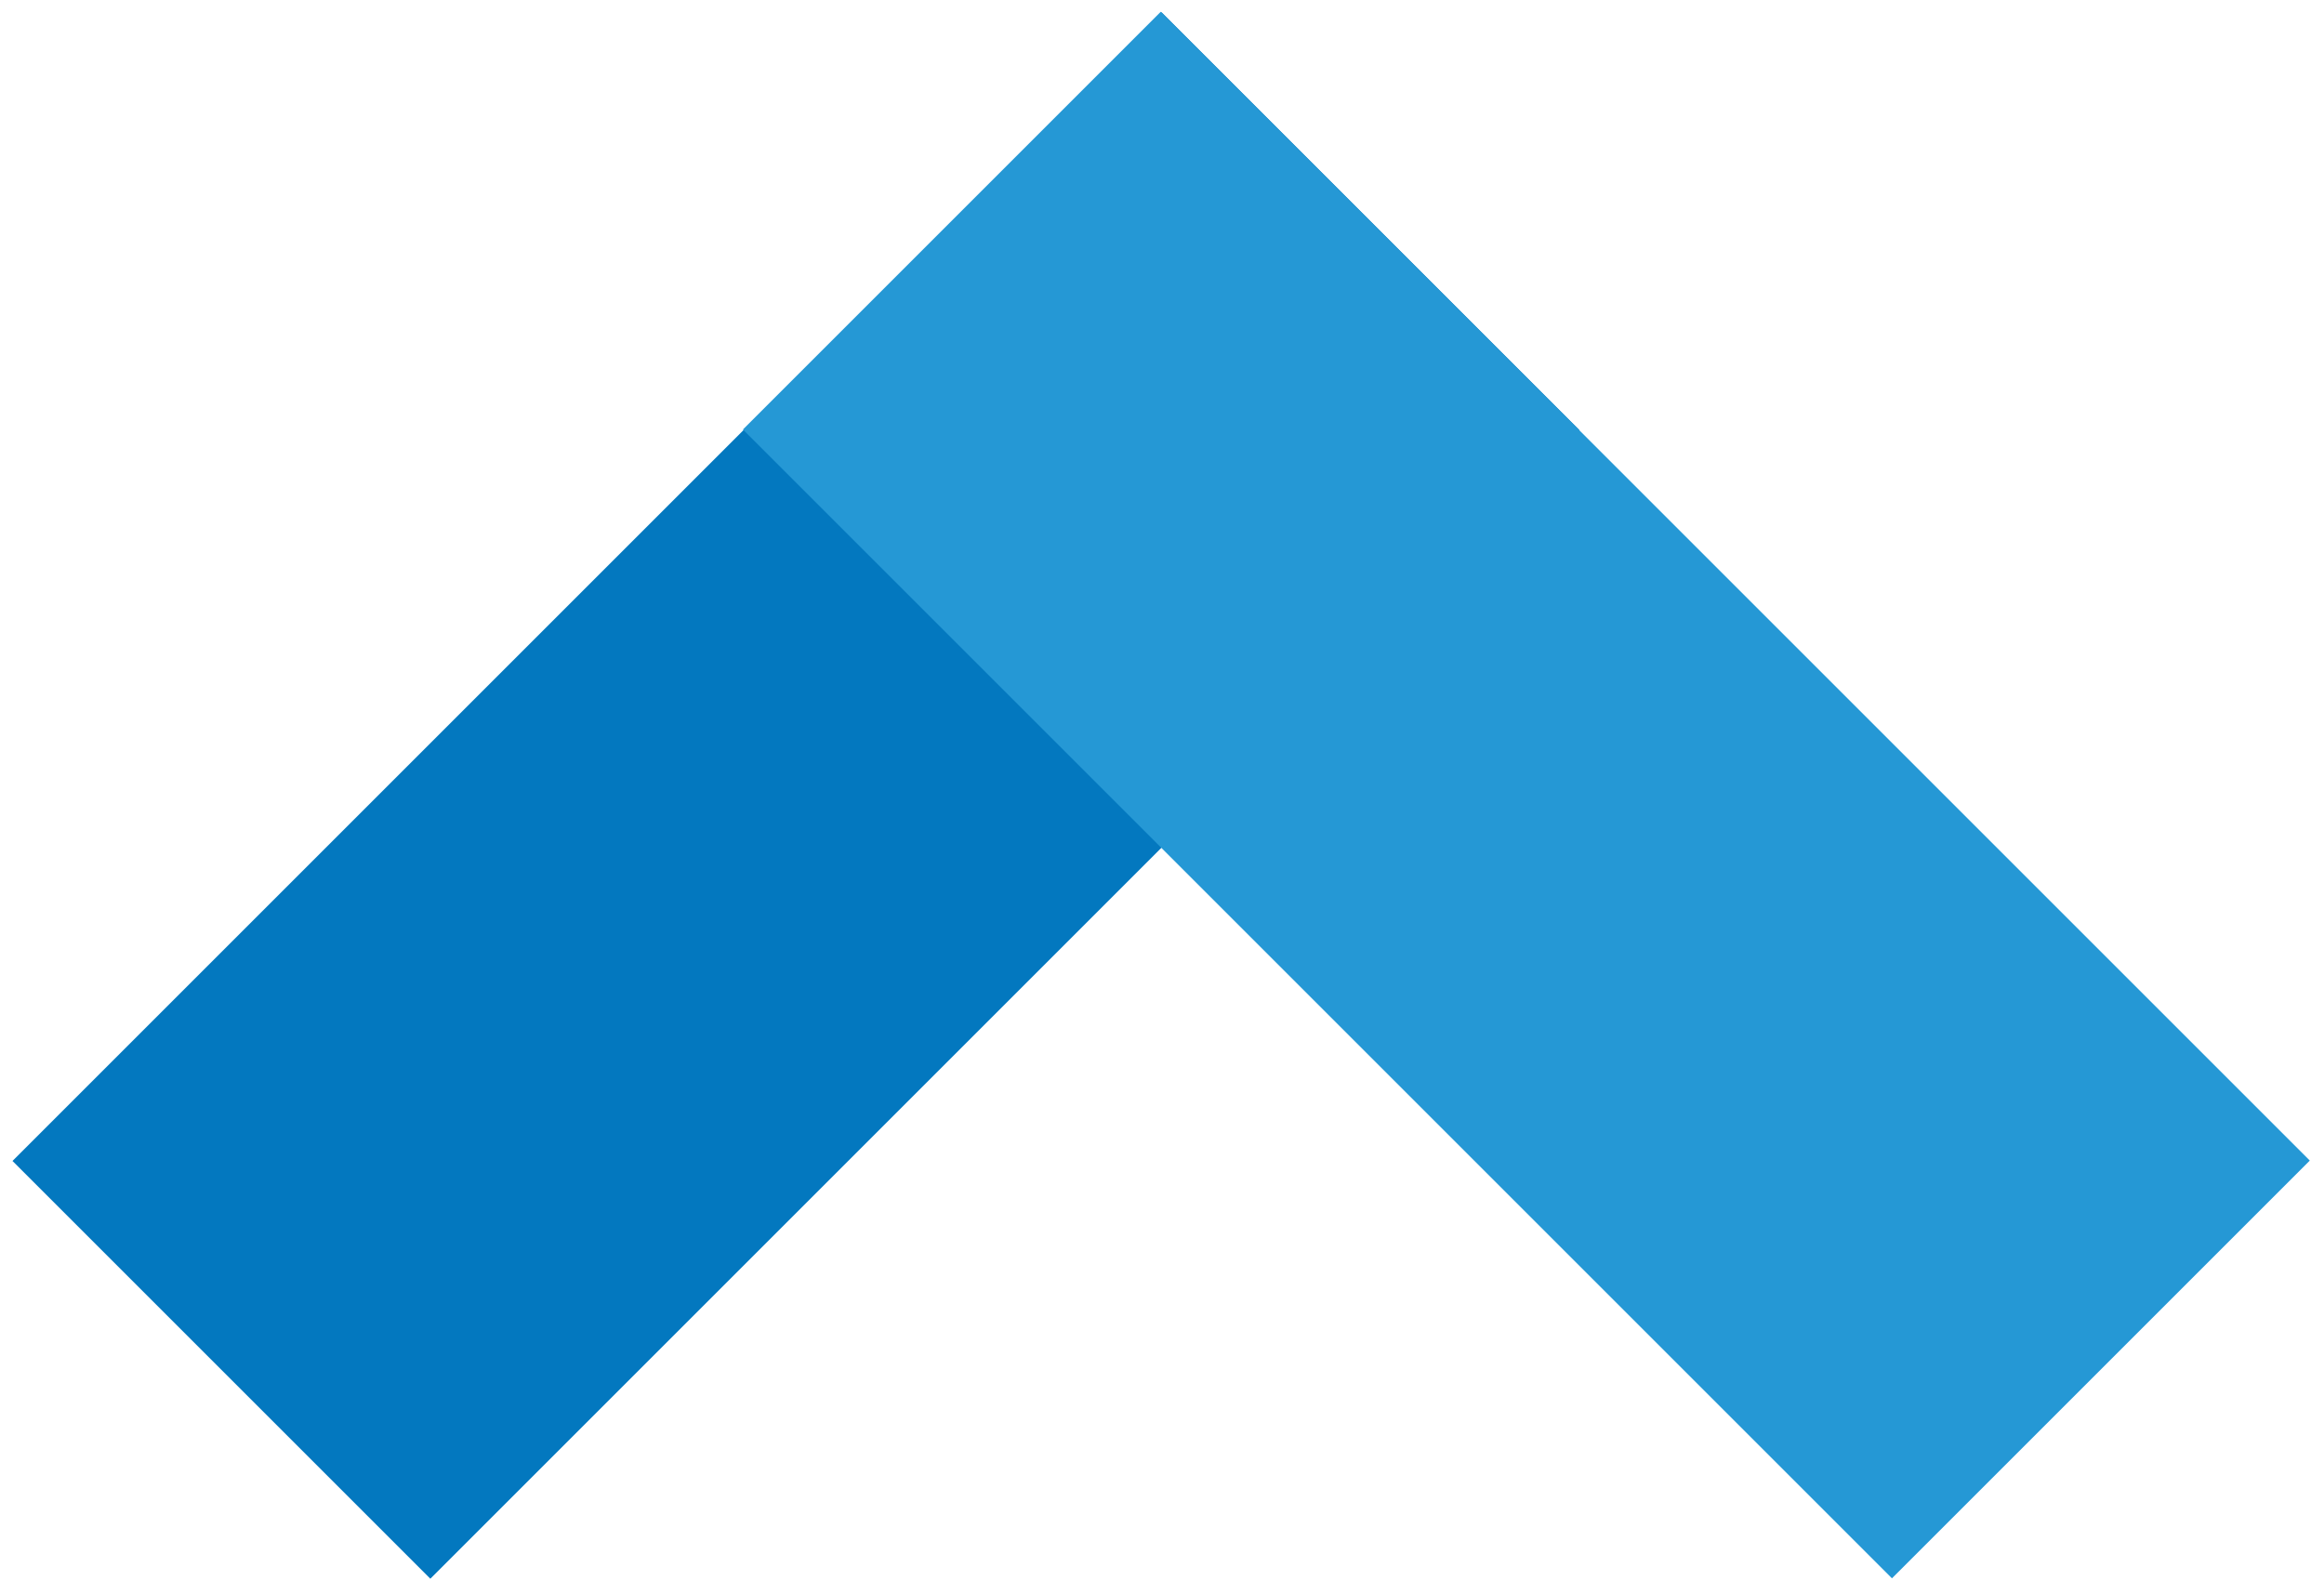
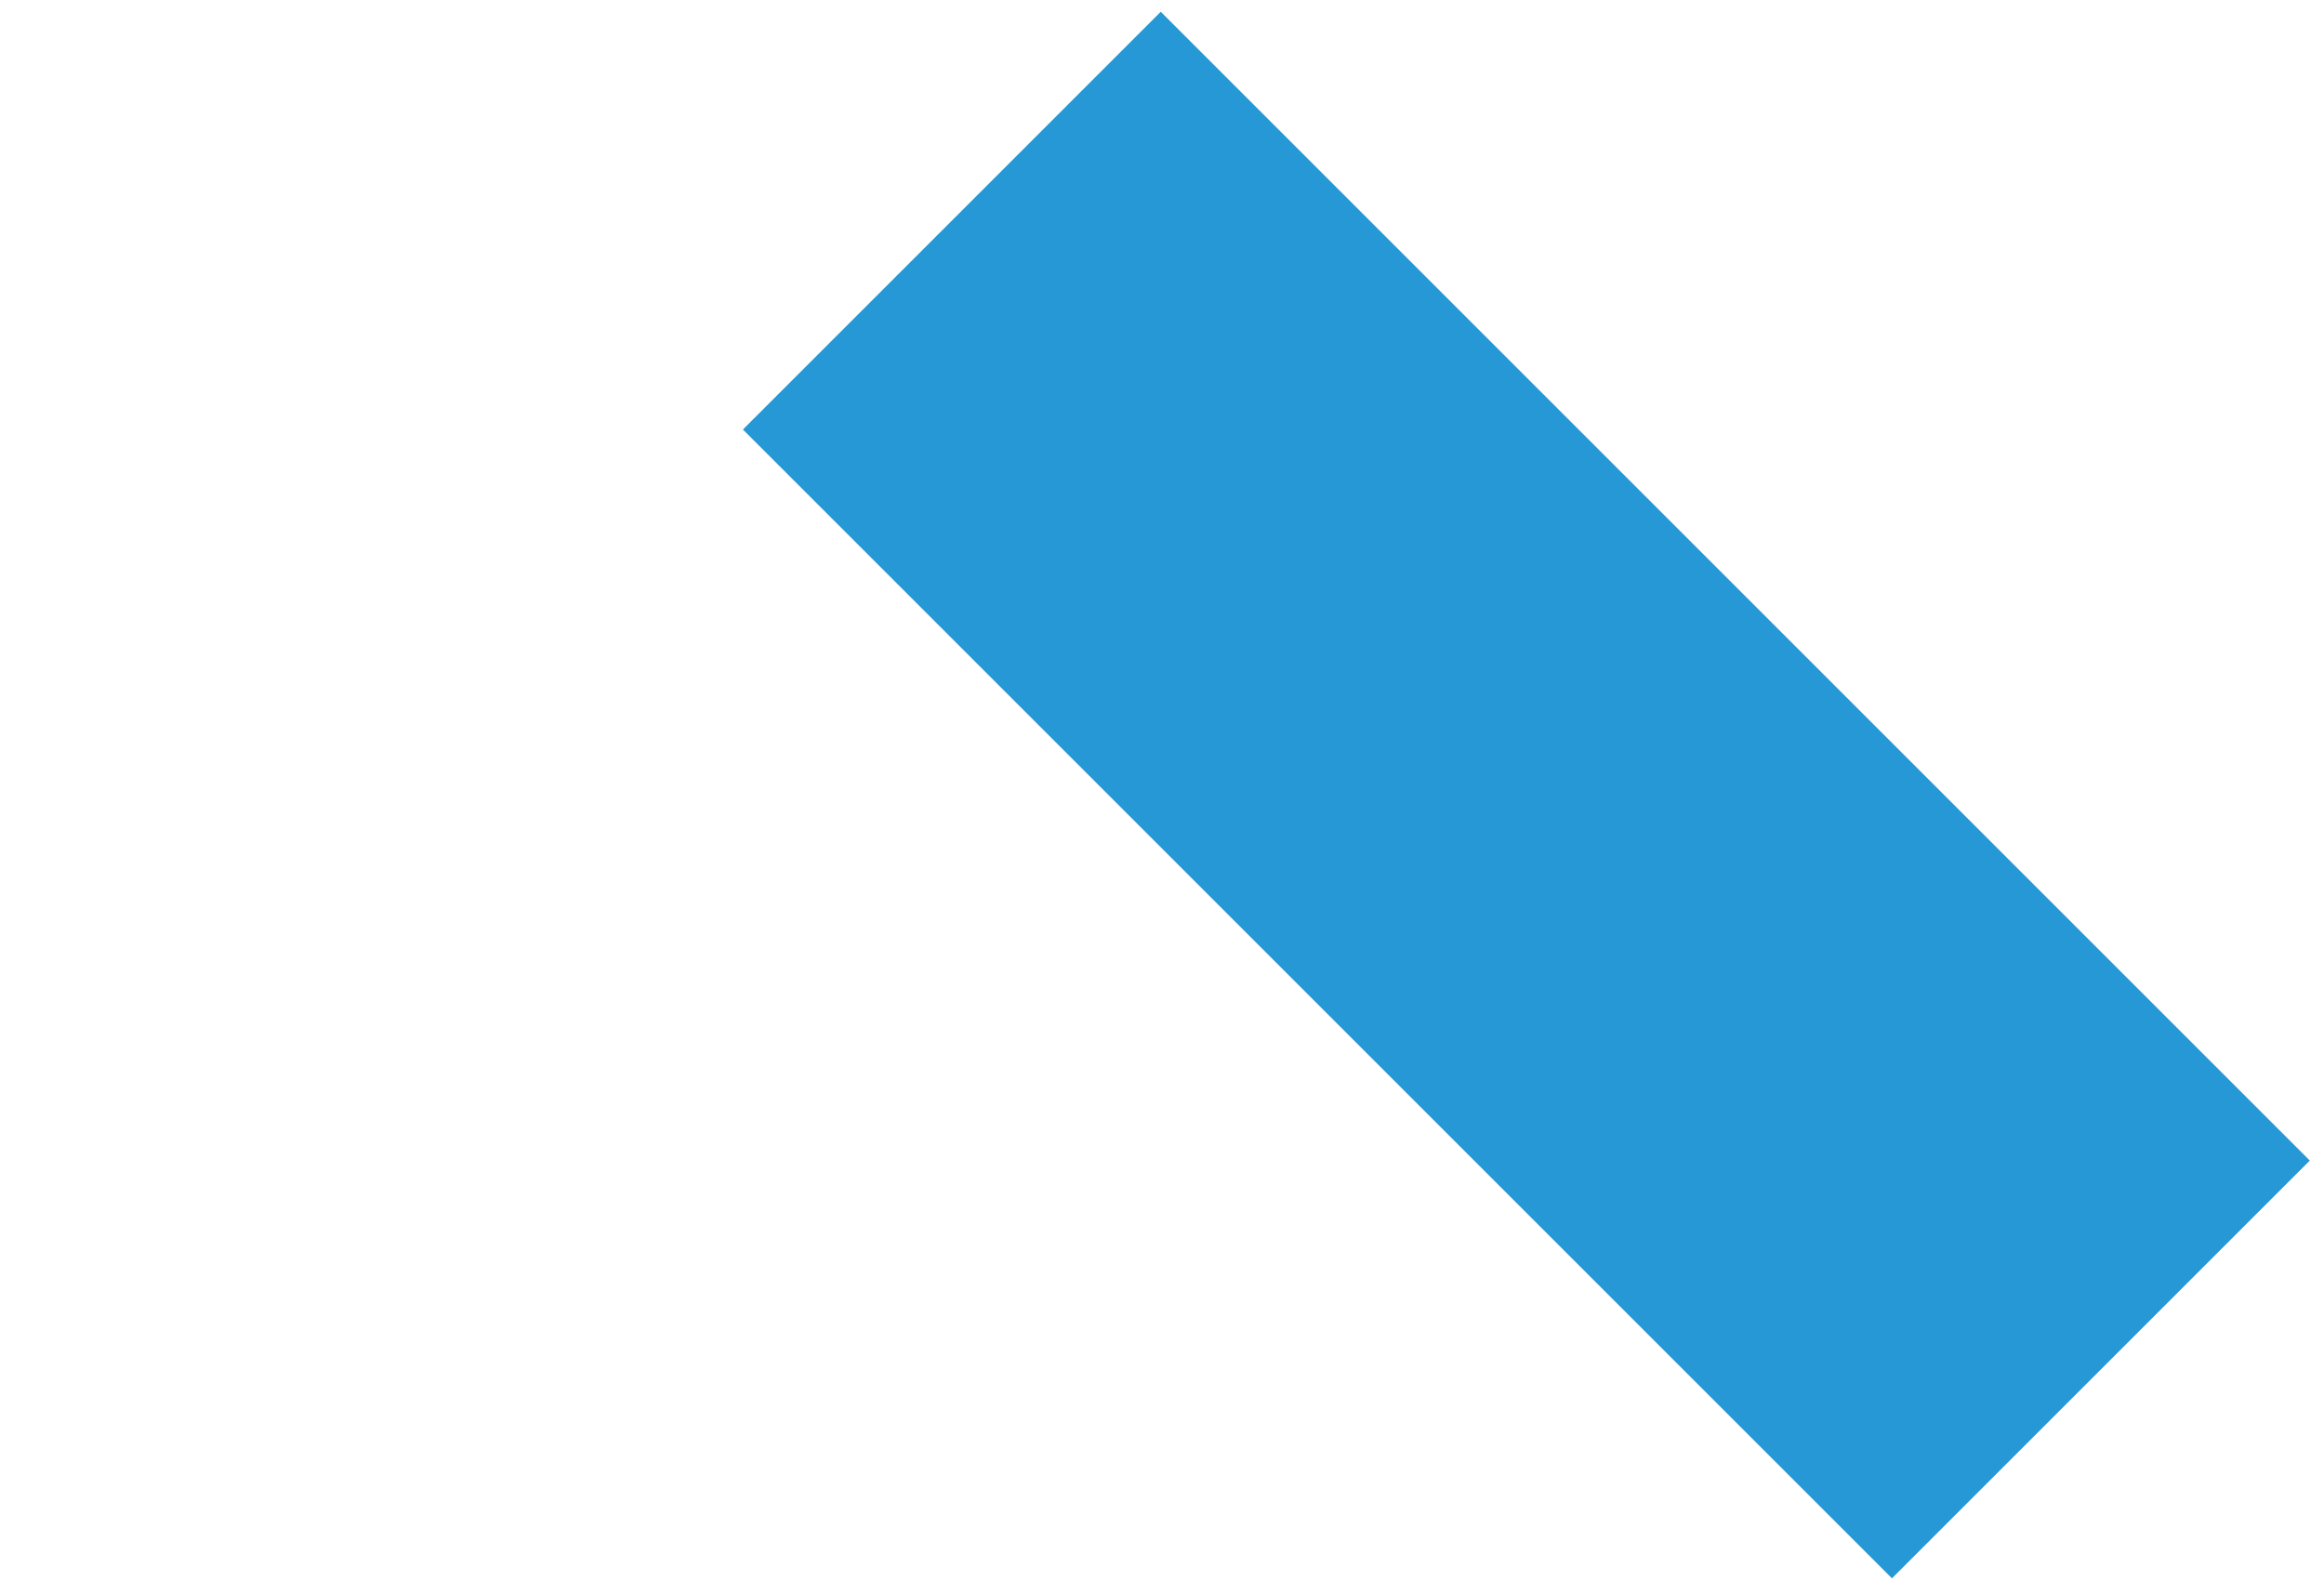
<svg xmlns="http://www.w3.org/2000/svg" version="1.1" id="Layer_1" x="0px" y="0px" width="453.54px" height="310.871px" viewBox="0 0 453.54 310.871" enable-background="new 0 0 453.54 310.871" xml:space="preserve">
  <g>
-     <rect x="-3.22" y="97.604" transform="matrix(0.707 -0.707 0.707 0.707 -64.291 155.334)" fill="#0378BF" width="317.158" height="115.336" />
    <rect x="139.305" y="97.57" transform="matrix(0.707 0.707 -0.707 0.707 197.021 -165.173)" fill="#2598D5" width="317.172" height="115.336" />
  </g>
</svg>